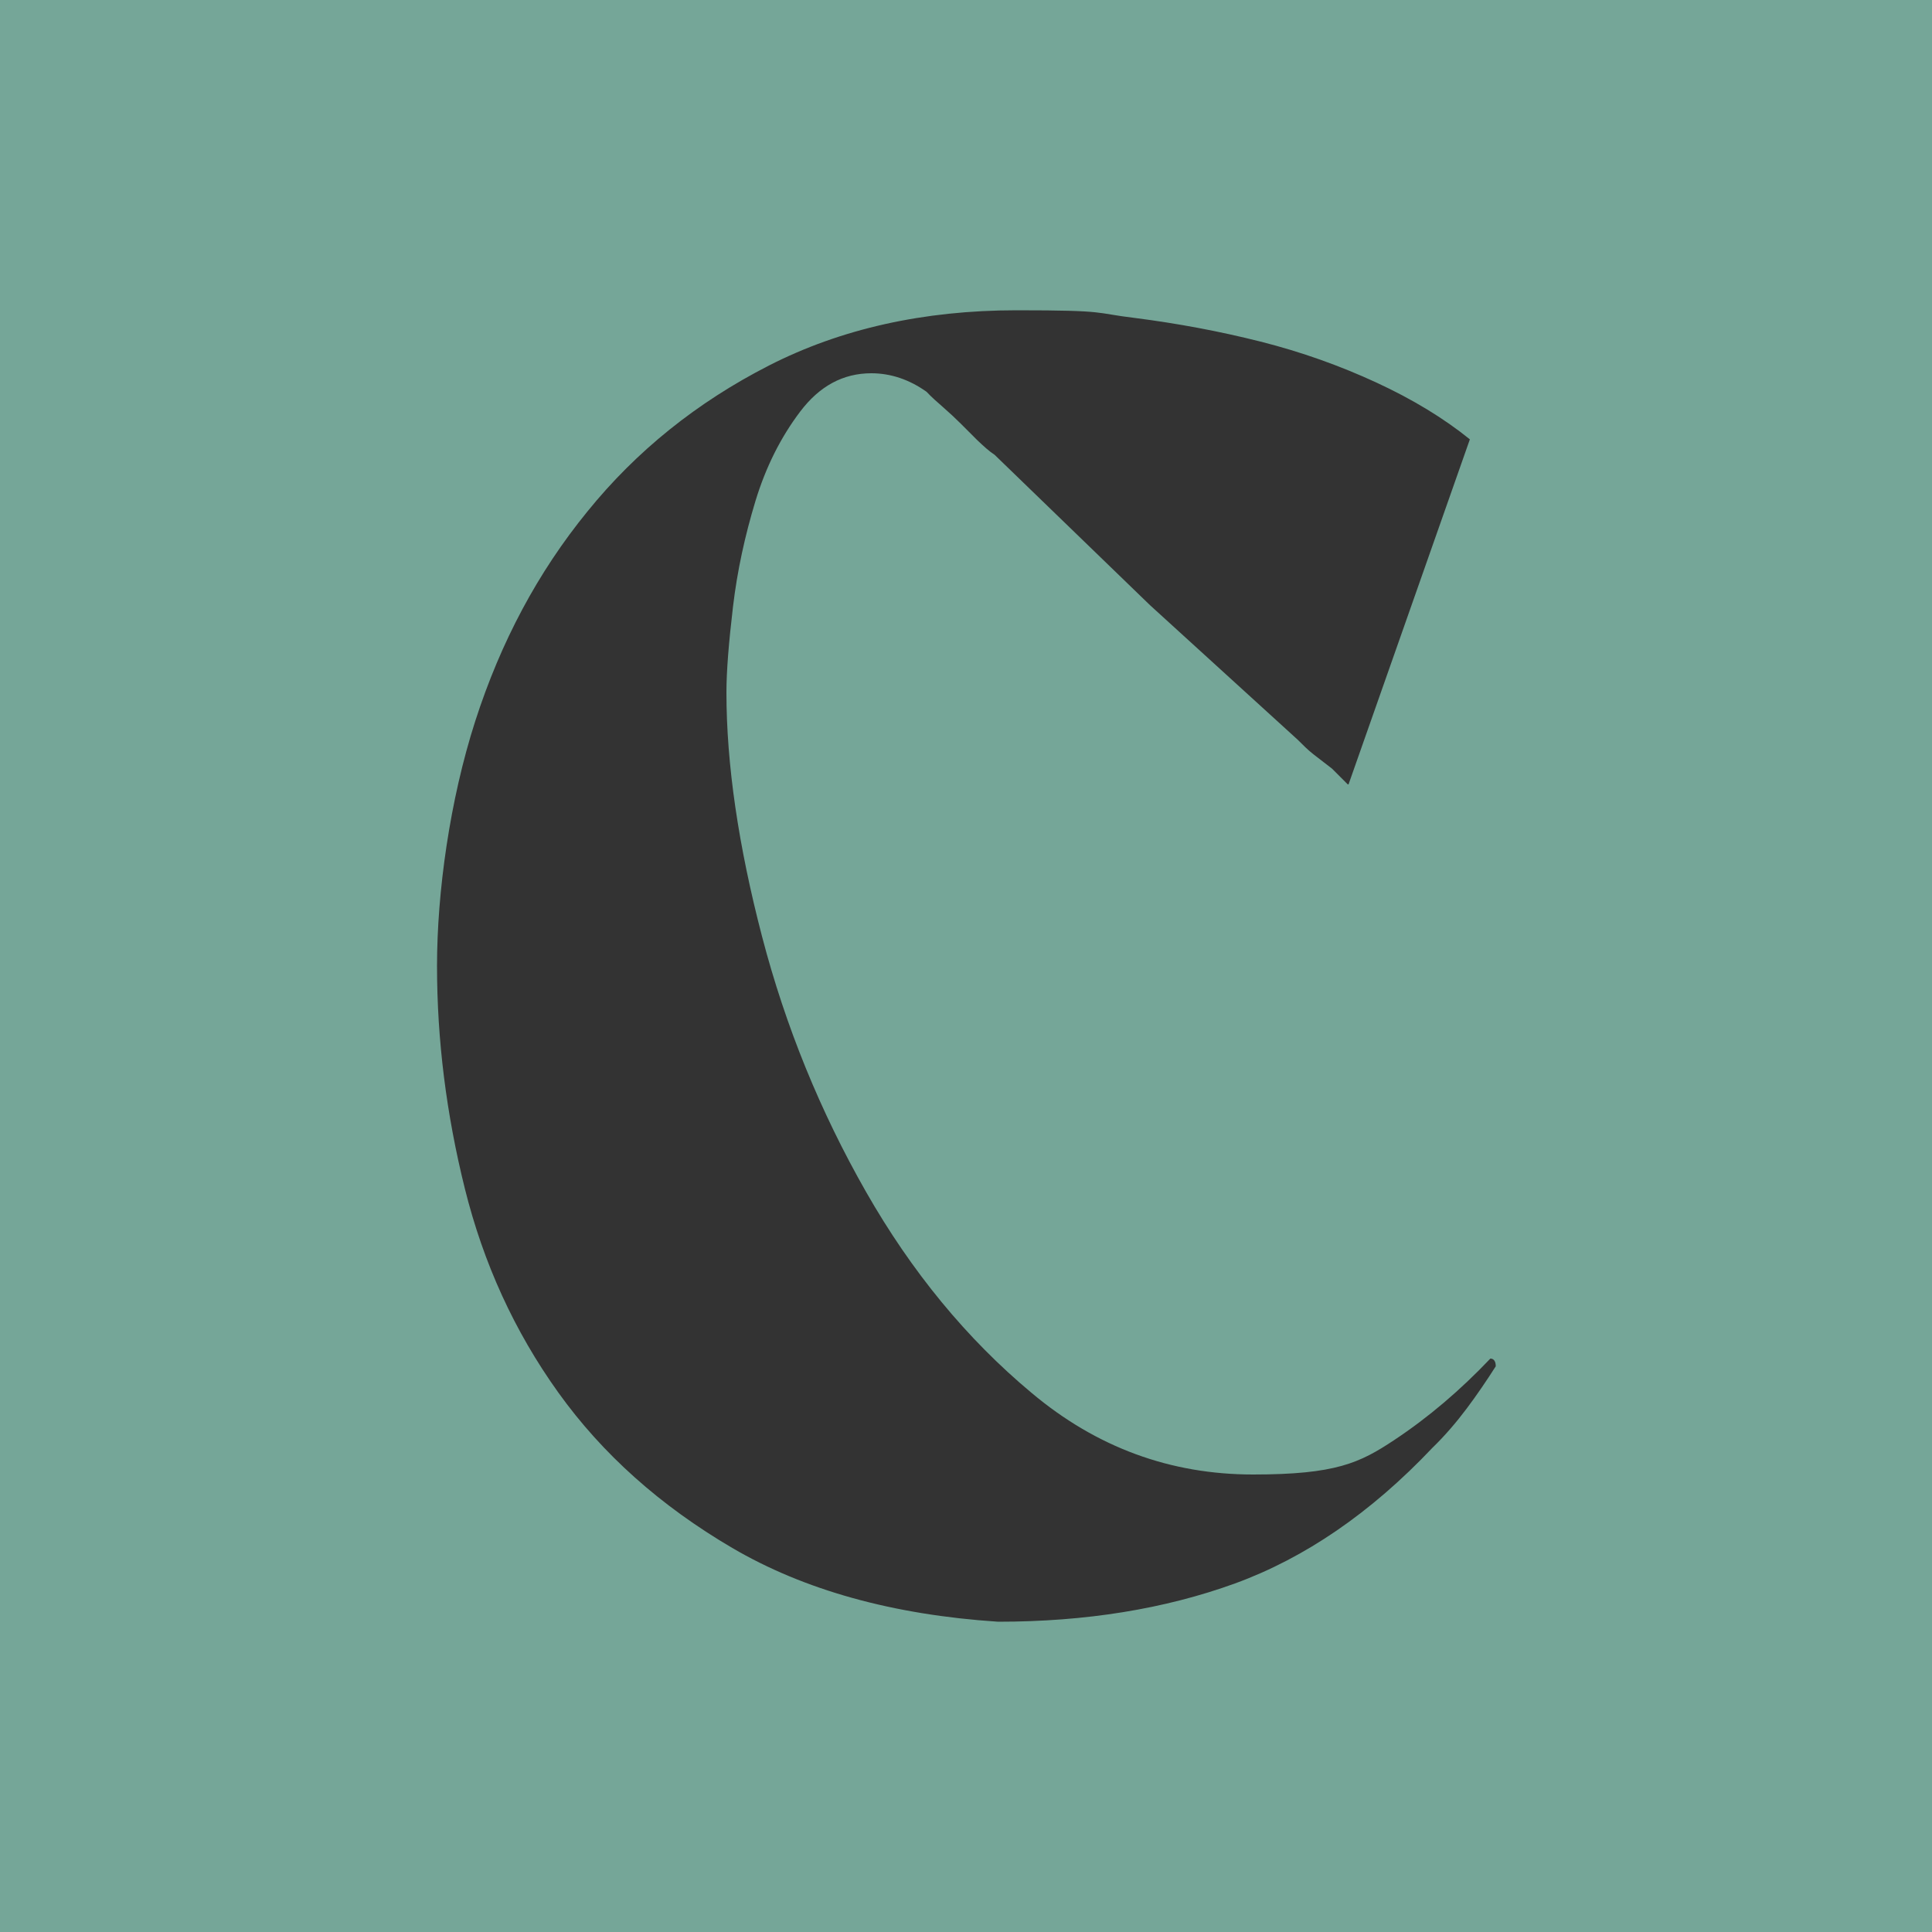
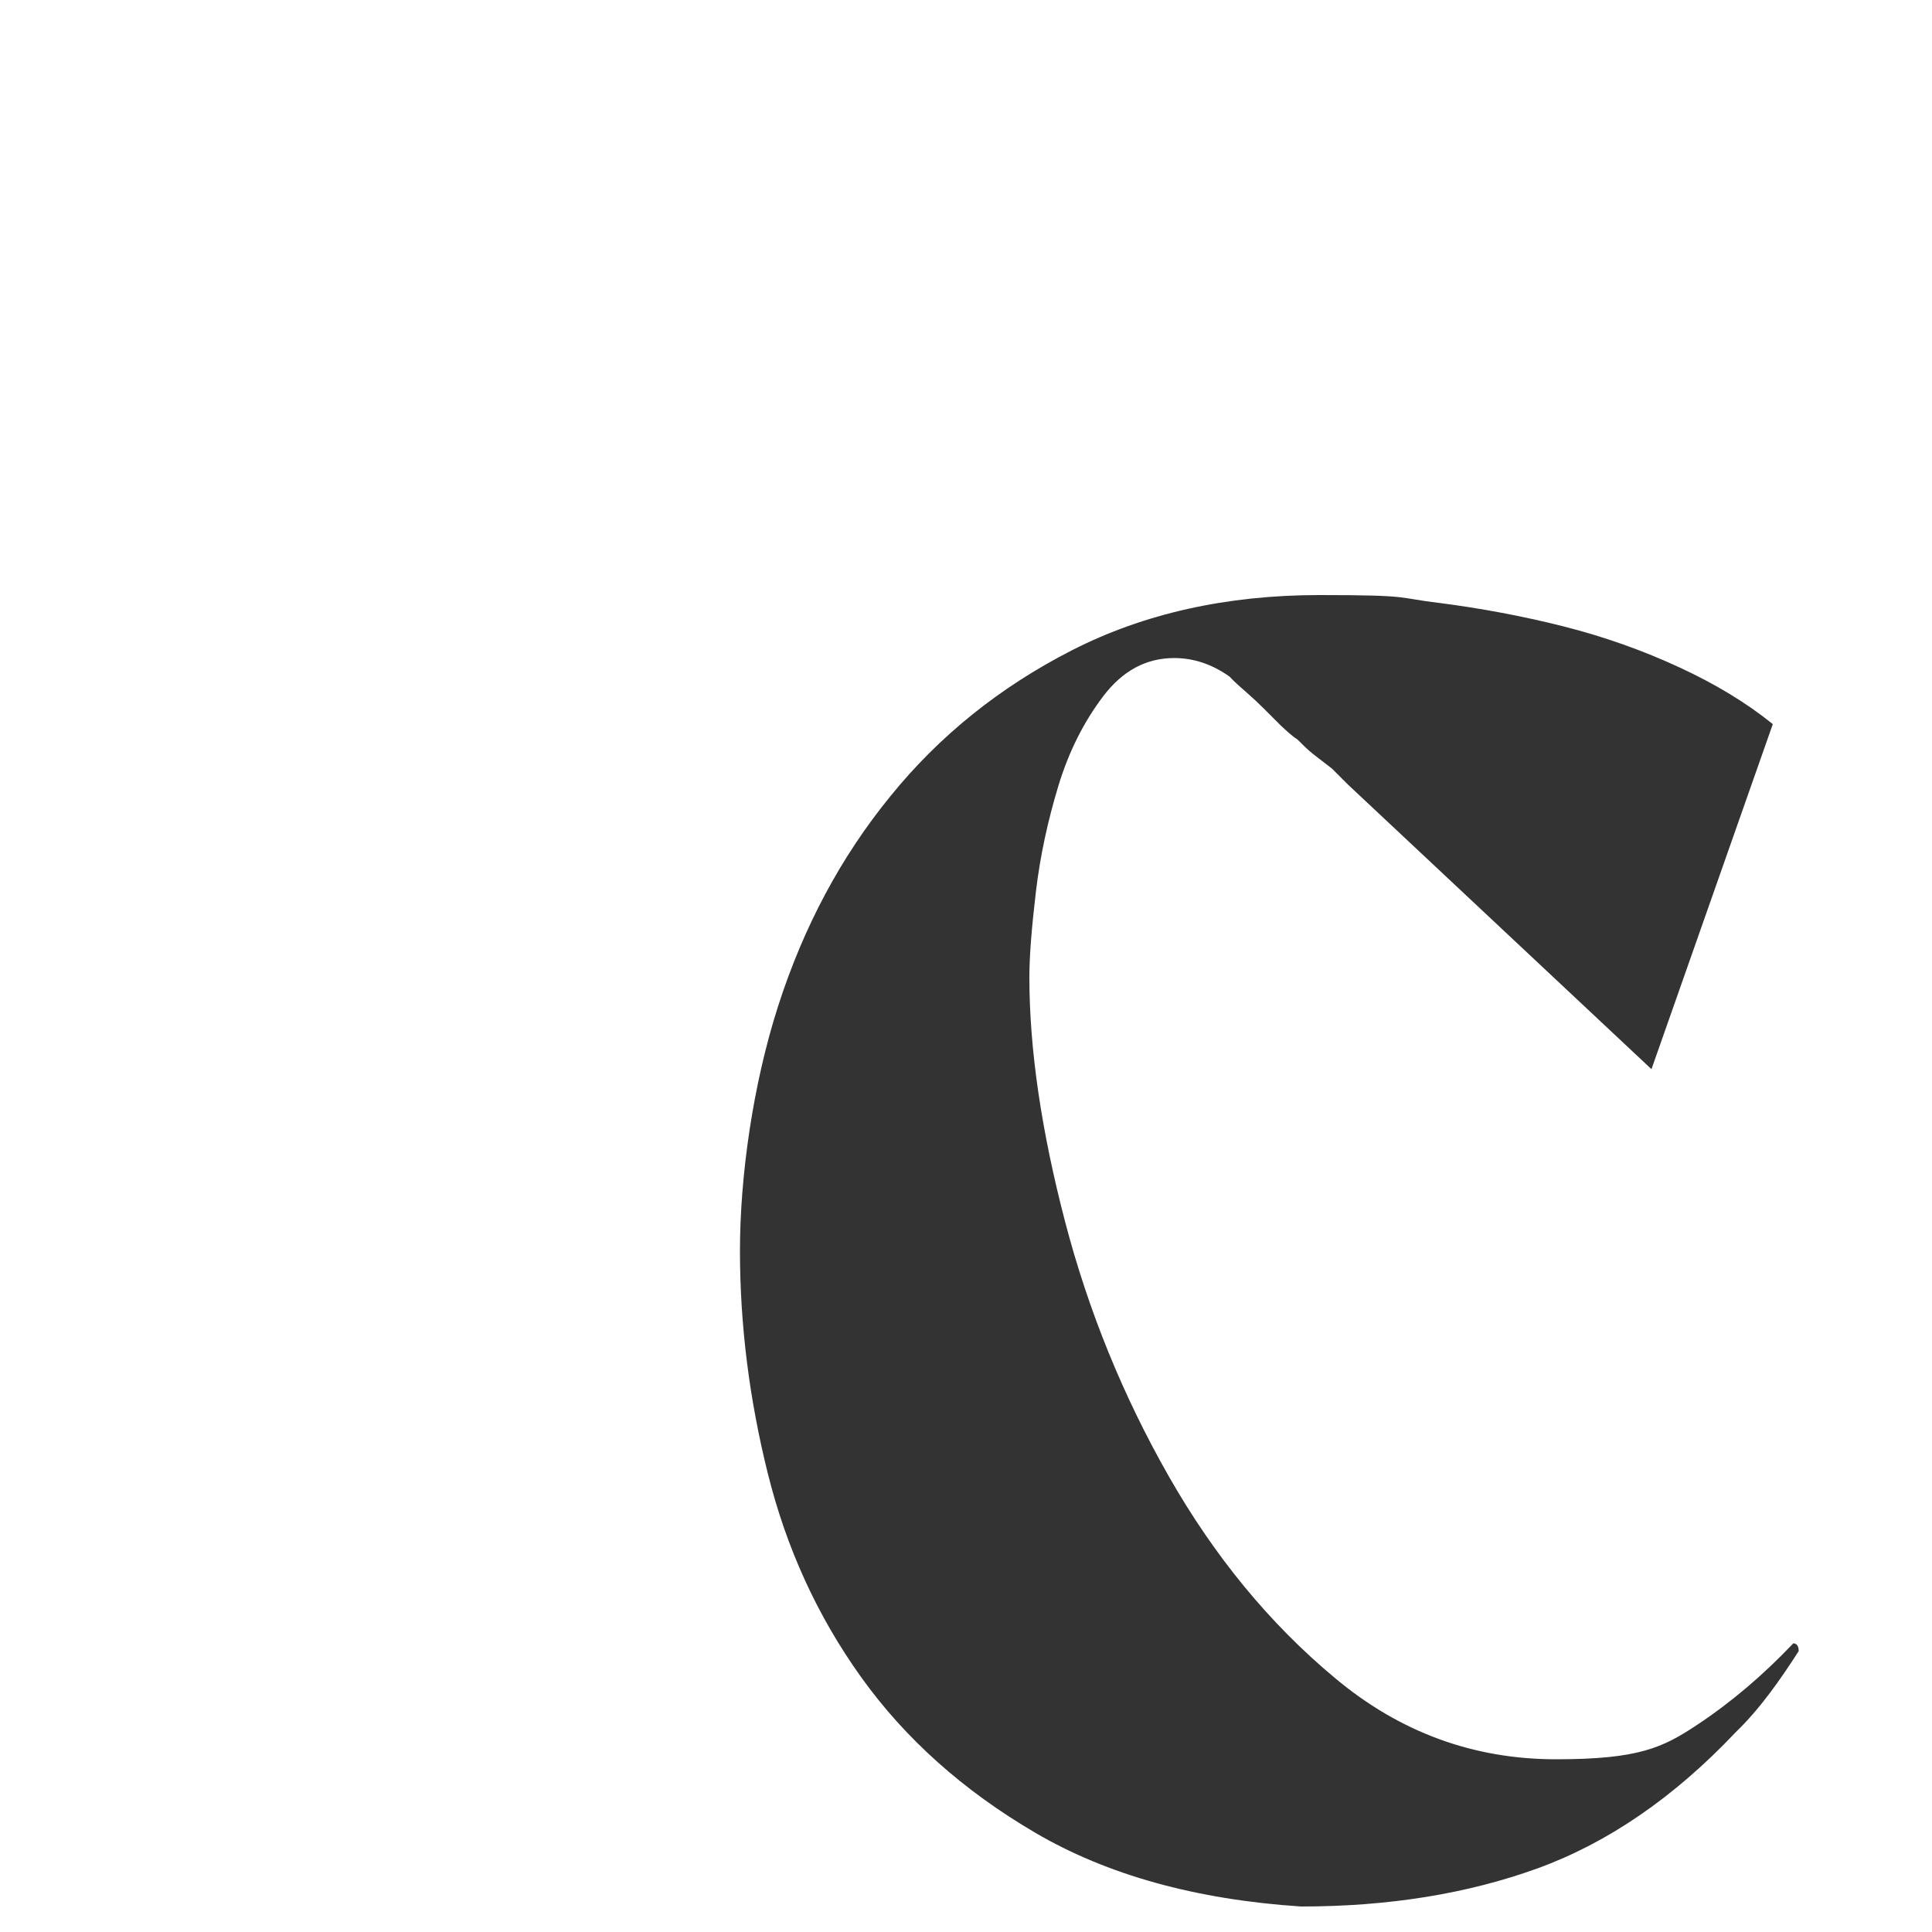
<svg xmlns="http://www.w3.org/2000/svg" id="Calque_1" version="1.1" viewBox="0 0 500 500">
  <defs>
    <style>
      .st0 {
        fill: #75a698;
      }

      .st1 {
        fill: #333;
      }
    </style>
  </defs>
-   <rect class="st0" width="500" height="500" />
-   <path class="st1" d="M348.8,203l-4.1-4.1c-1.8-1.4-3.4-2.6-4.8-3.7-1.4-1.1-2.7-2.4-4.1-3.8l-38.2-34.8-40.2-38.9c-1.4-.9-2.8-2.2-4.4-3.7-1.6-1.6-3.1-3.1-4.4-4.4-1.4-1.4-2.8-2.7-4.4-4.1-1.6-1.4-3.1-2.7-4.4-4.1-4.5-3.2-9.3-4.8-14.3-4.8-7.3,0-13.4,3.3-18.4,9.9-5,6.6-8.9,14.3-11.6,23.2-2.7,8.9-4.7,18-5.8,27.3-1.1,9.3-1.7,16.7-1.7,22.2,0,18.6,3.1,39.7,9.2,63.1,6.1,23.4,15.1,45.4,26.9,66.1,11.8,20.7,26.1,38.1,42.9,52.1,16.8,14.1,35.9,21.1,57.3,21.1s27.6-3,36.5-8.9c8.9-5.9,17.1-12.9,24.9-21.1.9,0,1.4.7,1.4,2-2.3,3.6-4.8,7.3-7.5,10.9-2.7,3.6-5.7,7.1-8.9,10.2-15.9,16.8-33,28.5-51.1,35.1-18.2,6.6-38.6,9.9-61.3,9.9-27.3-1.8-50.2-8.2-68.8-19.1-18.6-10.9-33.6-24.3-45-40.2-11.4-15.9-19.4-33.5-24.2-52.8-4.8-19.3-7.2-38.5-7.2-57.6s3.3-42.9,9.9-63.4c6.6-20.5,16.2-38.5,29-54.2,12.7-15.7,28.4-28.3,47-37.8,18.6-9.5,40-14.3,64.1-14.3s19.8.7,30.7,2c10.9,1.4,21.7,3.4,32.4,6.1,10.7,2.7,20.7,6.3,30,10.6,9.3,4.3,17.4,9.2,24.2,14.7l-31.4,89.3Z" />
+   <path class="st1" d="M348.8,203l-4.1-4.1c-1.8-1.4-3.4-2.6-4.8-3.7-1.4-1.1-2.7-2.4-4.1-3.8c-1.4-.9-2.8-2.2-4.4-3.7-1.6-1.6-3.1-3.1-4.4-4.4-1.4-1.4-2.8-2.7-4.4-4.1-1.6-1.4-3.1-2.7-4.4-4.1-4.5-3.2-9.3-4.8-14.3-4.8-7.3,0-13.4,3.3-18.4,9.9-5,6.6-8.9,14.3-11.6,23.2-2.7,8.9-4.7,18-5.8,27.3-1.1,9.3-1.7,16.7-1.7,22.2,0,18.6,3.1,39.7,9.2,63.1,6.1,23.4,15.1,45.4,26.9,66.1,11.8,20.7,26.1,38.1,42.9,52.1,16.8,14.1,35.9,21.1,57.3,21.1s27.6-3,36.5-8.9c8.9-5.9,17.1-12.9,24.9-21.1.9,0,1.4.7,1.4,2-2.3,3.6-4.8,7.3-7.5,10.9-2.7,3.6-5.7,7.1-8.9,10.2-15.9,16.8-33,28.5-51.1,35.1-18.2,6.6-38.6,9.9-61.3,9.9-27.3-1.8-50.2-8.2-68.8-19.1-18.6-10.9-33.6-24.3-45-40.2-11.4-15.9-19.4-33.5-24.2-52.8-4.8-19.3-7.2-38.5-7.2-57.6s3.3-42.9,9.9-63.4c6.6-20.5,16.2-38.5,29-54.2,12.7-15.7,28.4-28.3,47-37.8,18.6-9.5,40-14.3,64.1-14.3s19.8.7,30.7,2c10.9,1.4,21.7,3.4,32.4,6.1,10.7,2.7,20.7,6.3,30,10.6,9.3,4.3,17.4,9.2,24.2,14.7l-31.4,89.3Z" />
</svg>